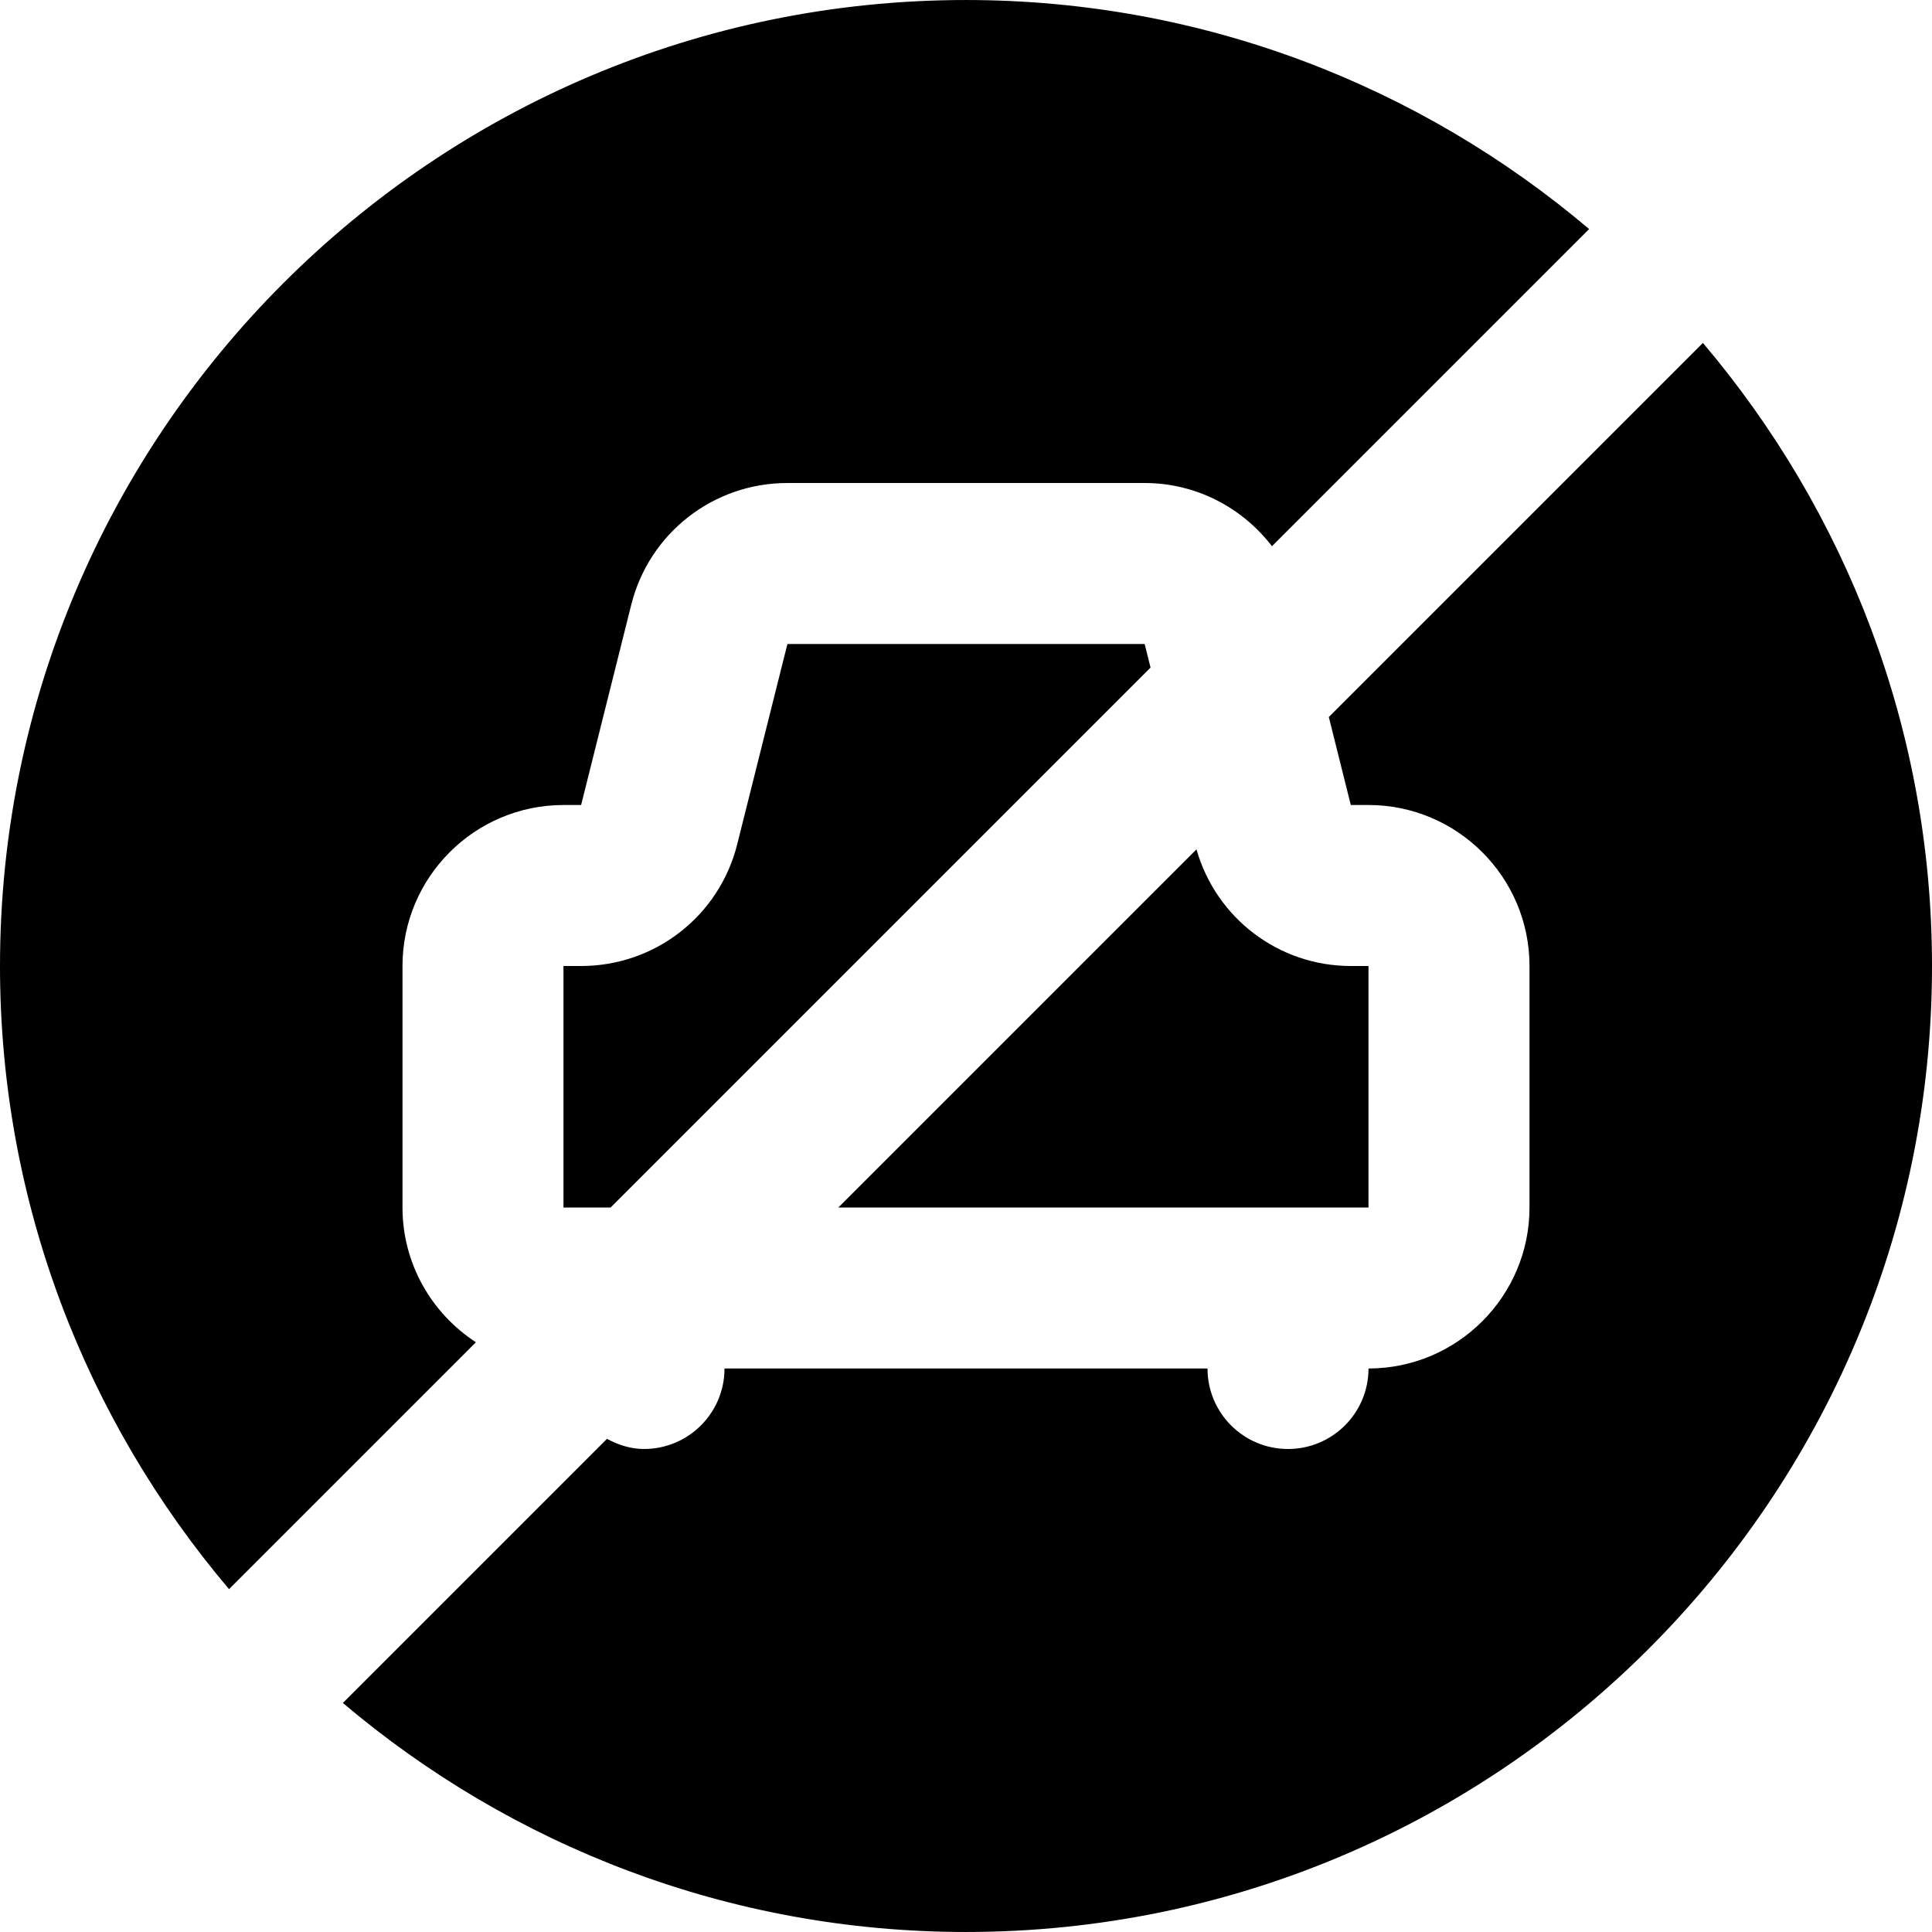
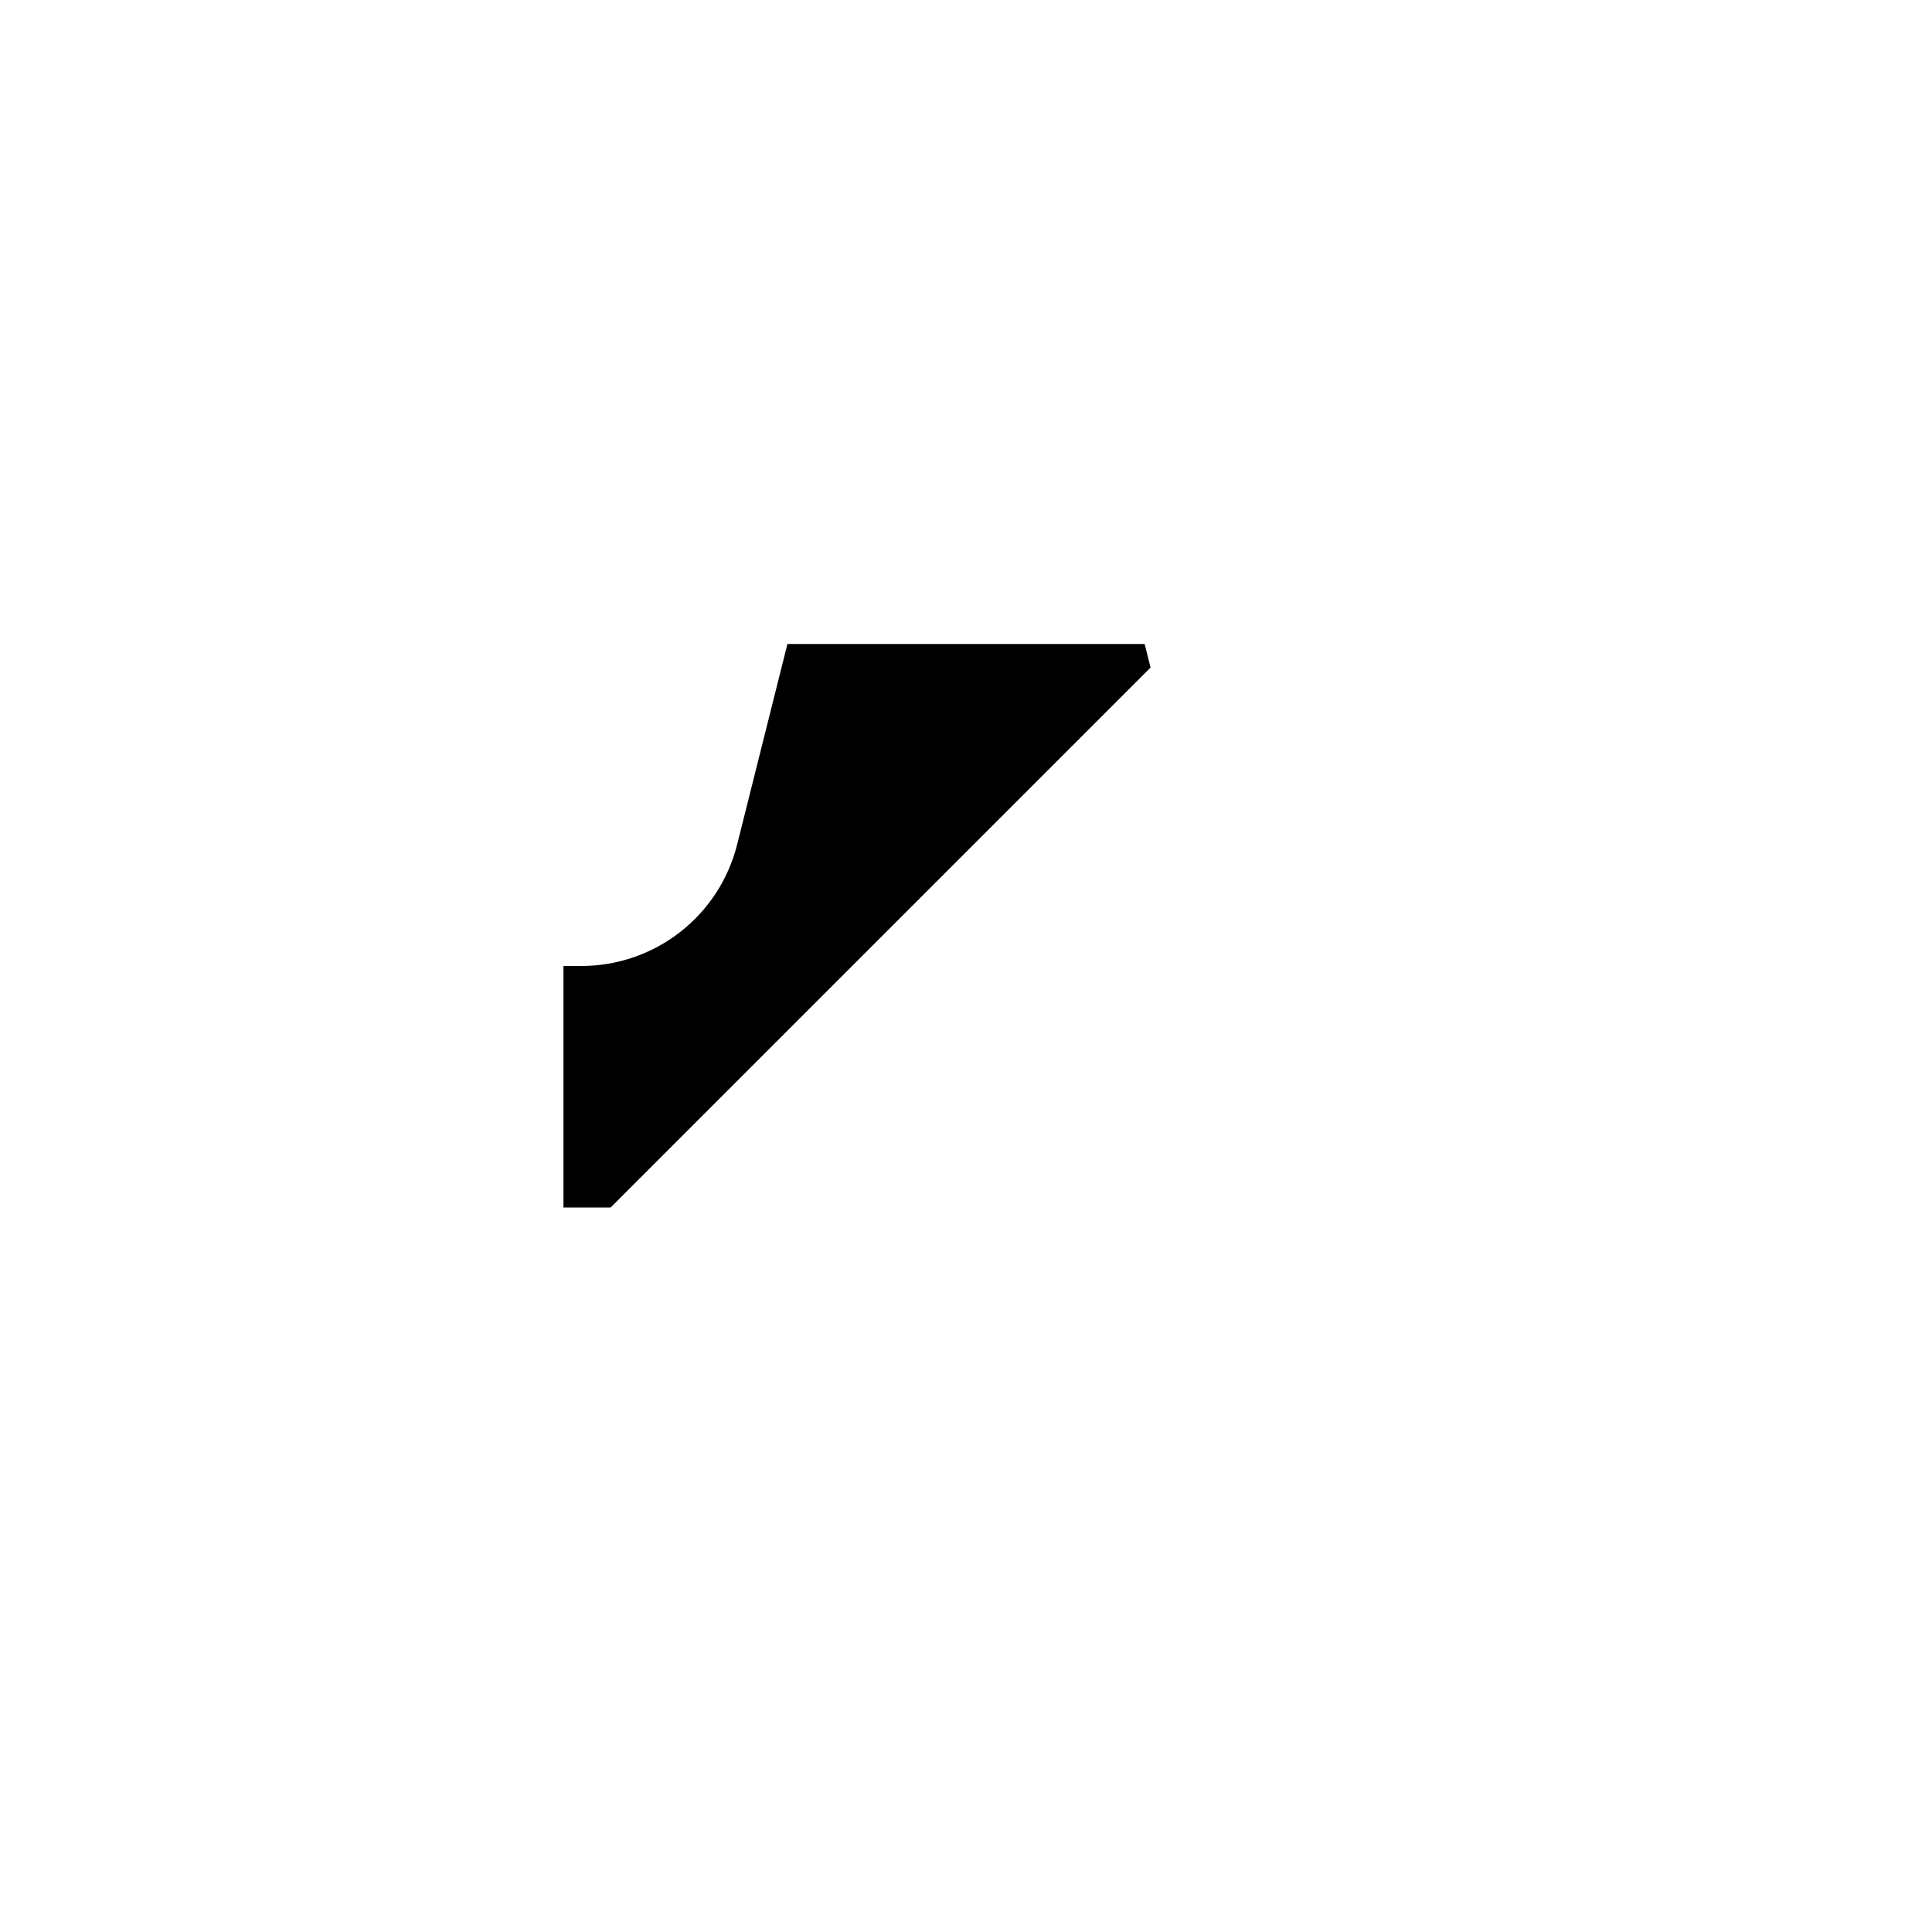
<svg xmlns="http://www.w3.org/2000/svg" version="1.1" id="Layer_1" x="0px" y="0px" viewBox="0 0 512.004 512.004" style="enable-background:new 0 0 512.004 512.004;" xml:space="preserve">
  <g>
    <g>
      <g>
-         <path d="M106.667,320.003v-64c0-23.531,19.136-42.667,42.667-42.667h4.672l13.269-53.013c4.736-19.029,21.76-32.32,41.387-32.32     h94.677c13.611,0,25.856,6.485,33.749,16.747l84.053-84.053C376.512,22.915,318.912,0.003,256,0.003     c-141.163,0-256,114.837-256,256c0,62.912,22.912,120.512,60.693,165.141l65.429-65.429     C114.432,348.099,106.667,334.958,106.667,320.003z" />
-         <path d="M362.667,256.003h-4.672c-19.115,0-35.691-12.651-40.917-30.912l-94.912,94.912h140.501V256.003z" />
-         <path d="M208.676,170.67l-13.291,53.013c-4.736,19.029-21.76,32.32-41.387,32.32h-4.672v64h12.501l143.083-143.083l-1.557-6.251     H208.676z" />
-         <path d="M451.29,90.881l-99.136,99.136l5.824,23.317h4.693c23.509,0,42.667,19.136,42.667,42.667v64     c0,23.531-19.157,42.667-42.667,42.667c0,11.776-9.536,21.333-21.333,21.333c-11.797,0-21.333-9.557-21.333-21.333h-128     c0,11.776-9.536,21.333-21.333,21.333c-3.605,0-6.848-1.109-9.813-2.688l-69.995,69.995     c44.629,37.781,102.229,60.693,165.141,60.693c141.163,0,256-114.837,256-256C512.004,193.089,489.092,135.489,451.29,90.881z" />
+         <path d="M208.676,170.67l-13.291,53.013c-4.736,19.029-21.76,32.32-41.387,32.32h-4.672v64h12.501l143.083-143.083l-1.557-6.251     z" />
      </g>
    </g>
  </g>
  <g>
</g>
  <g>
</g>
  <g>
</g>
  <g>
</g>
  <g>
</g>
  <g>
</g>
  <g>
</g>
  <g>
</g>
  <g>
</g>
  <g>
</g>
  <g>
</g>
  <g>
</g>
  <g>
</g>
  <g>
</g>
  <g>
</g>
</svg>